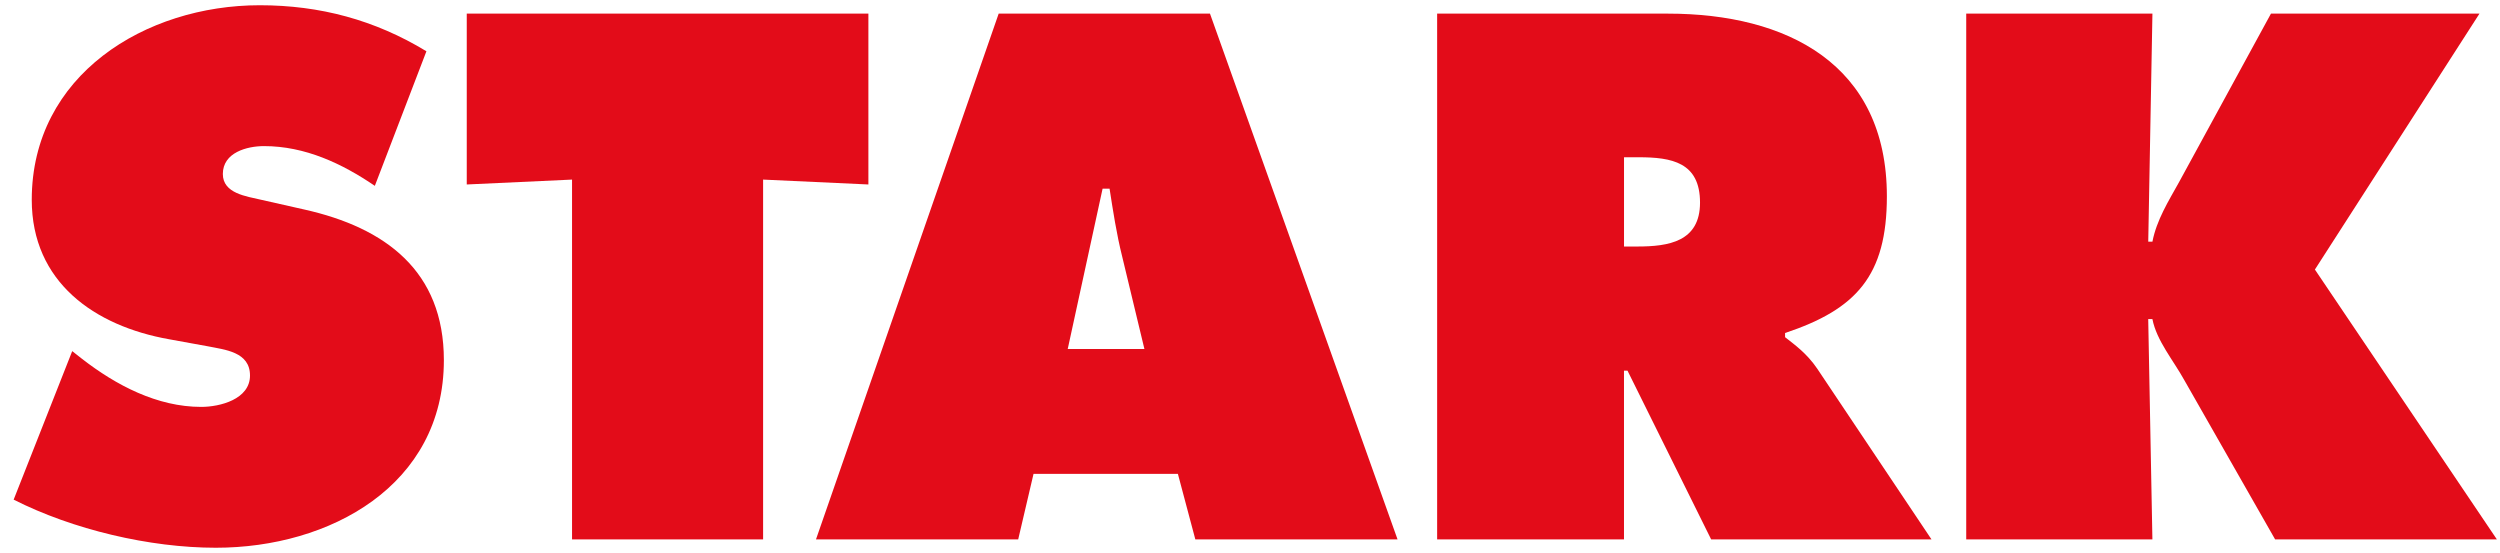
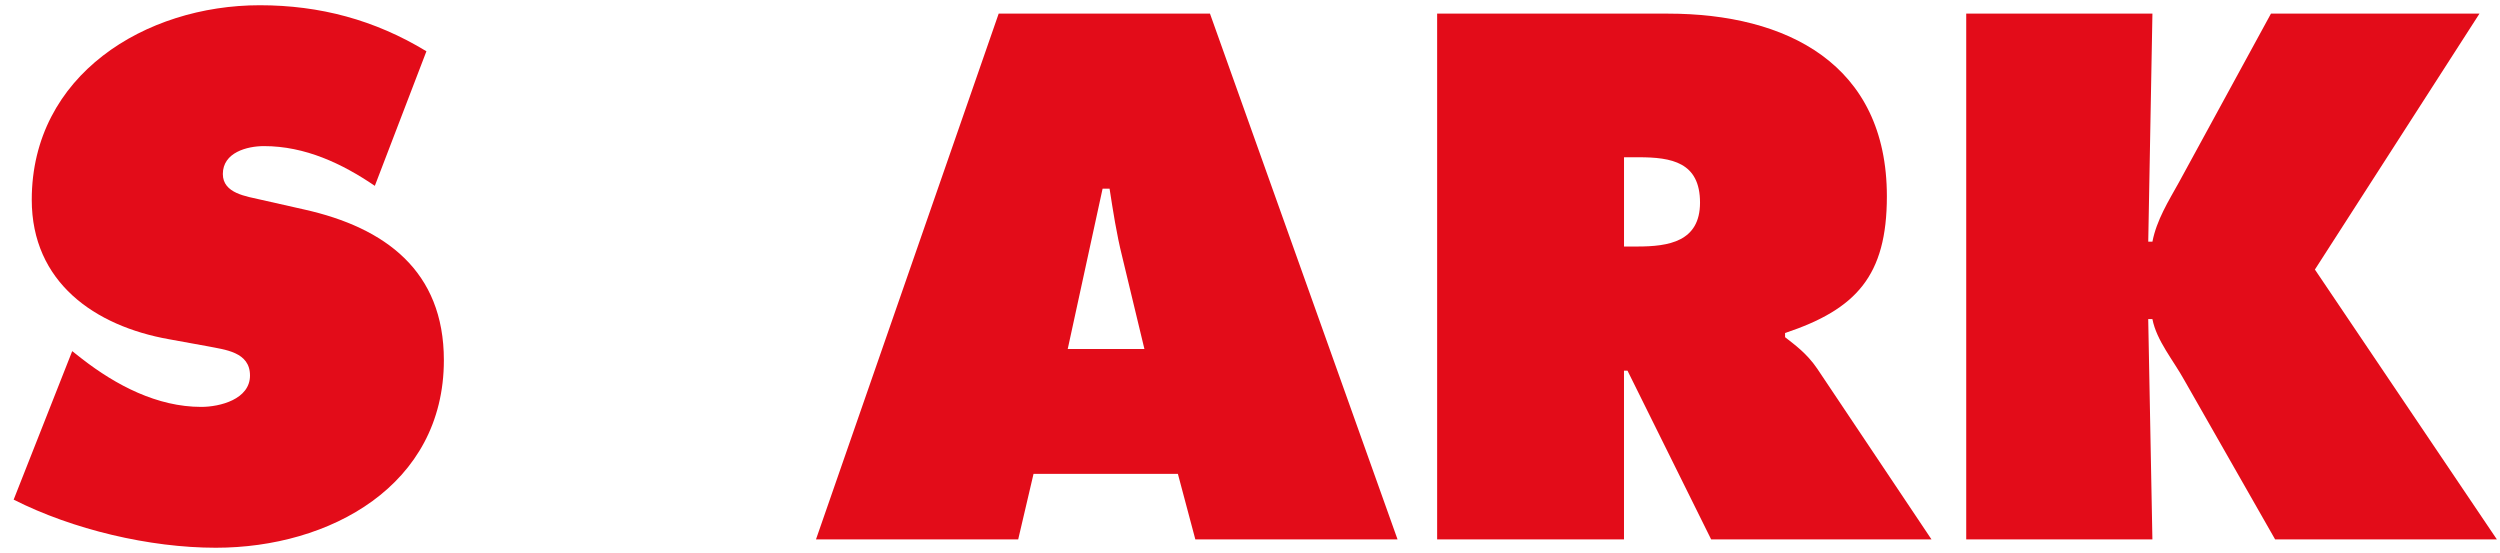
<svg xmlns="http://www.w3.org/2000/svg" width="104px" height="23px" viewBox="0 0 104 23" version="1.1">
  <desc>Created with Sketch.</desc>
  <defs />
  <g id="Symbols" stroke="none" stroke-width="1" fill="none" fill-rule="evenodd">
    <g id="STARK-Logo" fill="#E30C19">
      <g id="2018_STARK_RGB_whitespace">
        <path d="M3.004,14.607 L3.41,14.926 C4.831,16.029 6.543,16.927 8.37,16.927 C9.153,16.927 10.4,16.609 10.4,15.622 C10.4,14.635 9.356,14.549 8.63,14.403 L7.035,14.113 C3.931,13.562 1.321,11.734 1.321,8.311 C1.321,3.119 6.049,0.218 10.806,0.218 C13.301,0.218 15.592,0.827 17.739,2.133 L15.593,7.731 C14.23,6.803 12.692,6.078 10.981,6.078 C10.285,6.078 9.27,6.339 9.27,7.238 C9.27,8.051 10.256,8.167 10.866,8.311 L12.664,8.717 C16.029,9.471 18.465,11.27 18.465,14.983 C18.465,20.205 13.708,22.786 8.98,22.786 C6.225,22.786 3.034,22.032 0.568,20.785 L3.004,14.607 Z" id="Shape" />
-         <polygon id="Shape" points="19.417 0.567 36.125 0.567 36.125 7.674 31.745 7.471 31.745 22.439 23.797 22.439 23.797 7.471 19.417 7.674 19.417 0.567" />
        <path d="M50.335,0.567 L41.545,0.567 L33.945,22.439 L42.357,22.439 L42.995,19.712 L49,19.712 L49.726,22.439 L58.138,22.439 L50.335,0.567 Z M44.417,14.52 L45.868,7.848 L46.158,7.848 C46.303,8.777 46.448,9.734 46.68,10.661 L47.608,14.519 L44.417,14.519 L44.417,14.52 Z" id="Shape" />
        <path d="M75.594,15.333 C75.158,14.694 74.665,14.347 74.259,14.027 L74.259,13.853 C77.218,12.867 78.494,11.474 78.494,8.167 C78.494,2.655 74.317,0.567 69.386,0.567 L59.785,0.567 L59.785,22.439 L67.558,22.439 L67.558,15.419 L67.704,15.419 L71.184,22.439 L80.35,22.439 L75.594,15.333 Z M68.11,10.255 L67.559,10.255 L67.559,6.542 L68.168,6.542 C69.531,6.542 70.721,6.745 70.721,8.428 C70.721,10.053 69.416,10.255 68.11,10.255 Z" id="Shape" />
        <path d="M81.796,0.567 L89.541,0.567 L89.367,10.053 L89.541,10.053 C89.715,9.154 90.208,8.37 90.643,7.587 L94.472,0.567 L103.146,0.567 L96.3,11.213 L103.87,22.439 L94.645,22.439 L90.874,15.826 C90.41,14.984 89.714,14.172 89.54,13.273 L89.366,13.273 L89.54,22.439 L81.795,22.439 L81.795,0.567 L81.796,0.567 Z" id="Shape" />
      </g>
    </g>
  </g>
</svg>